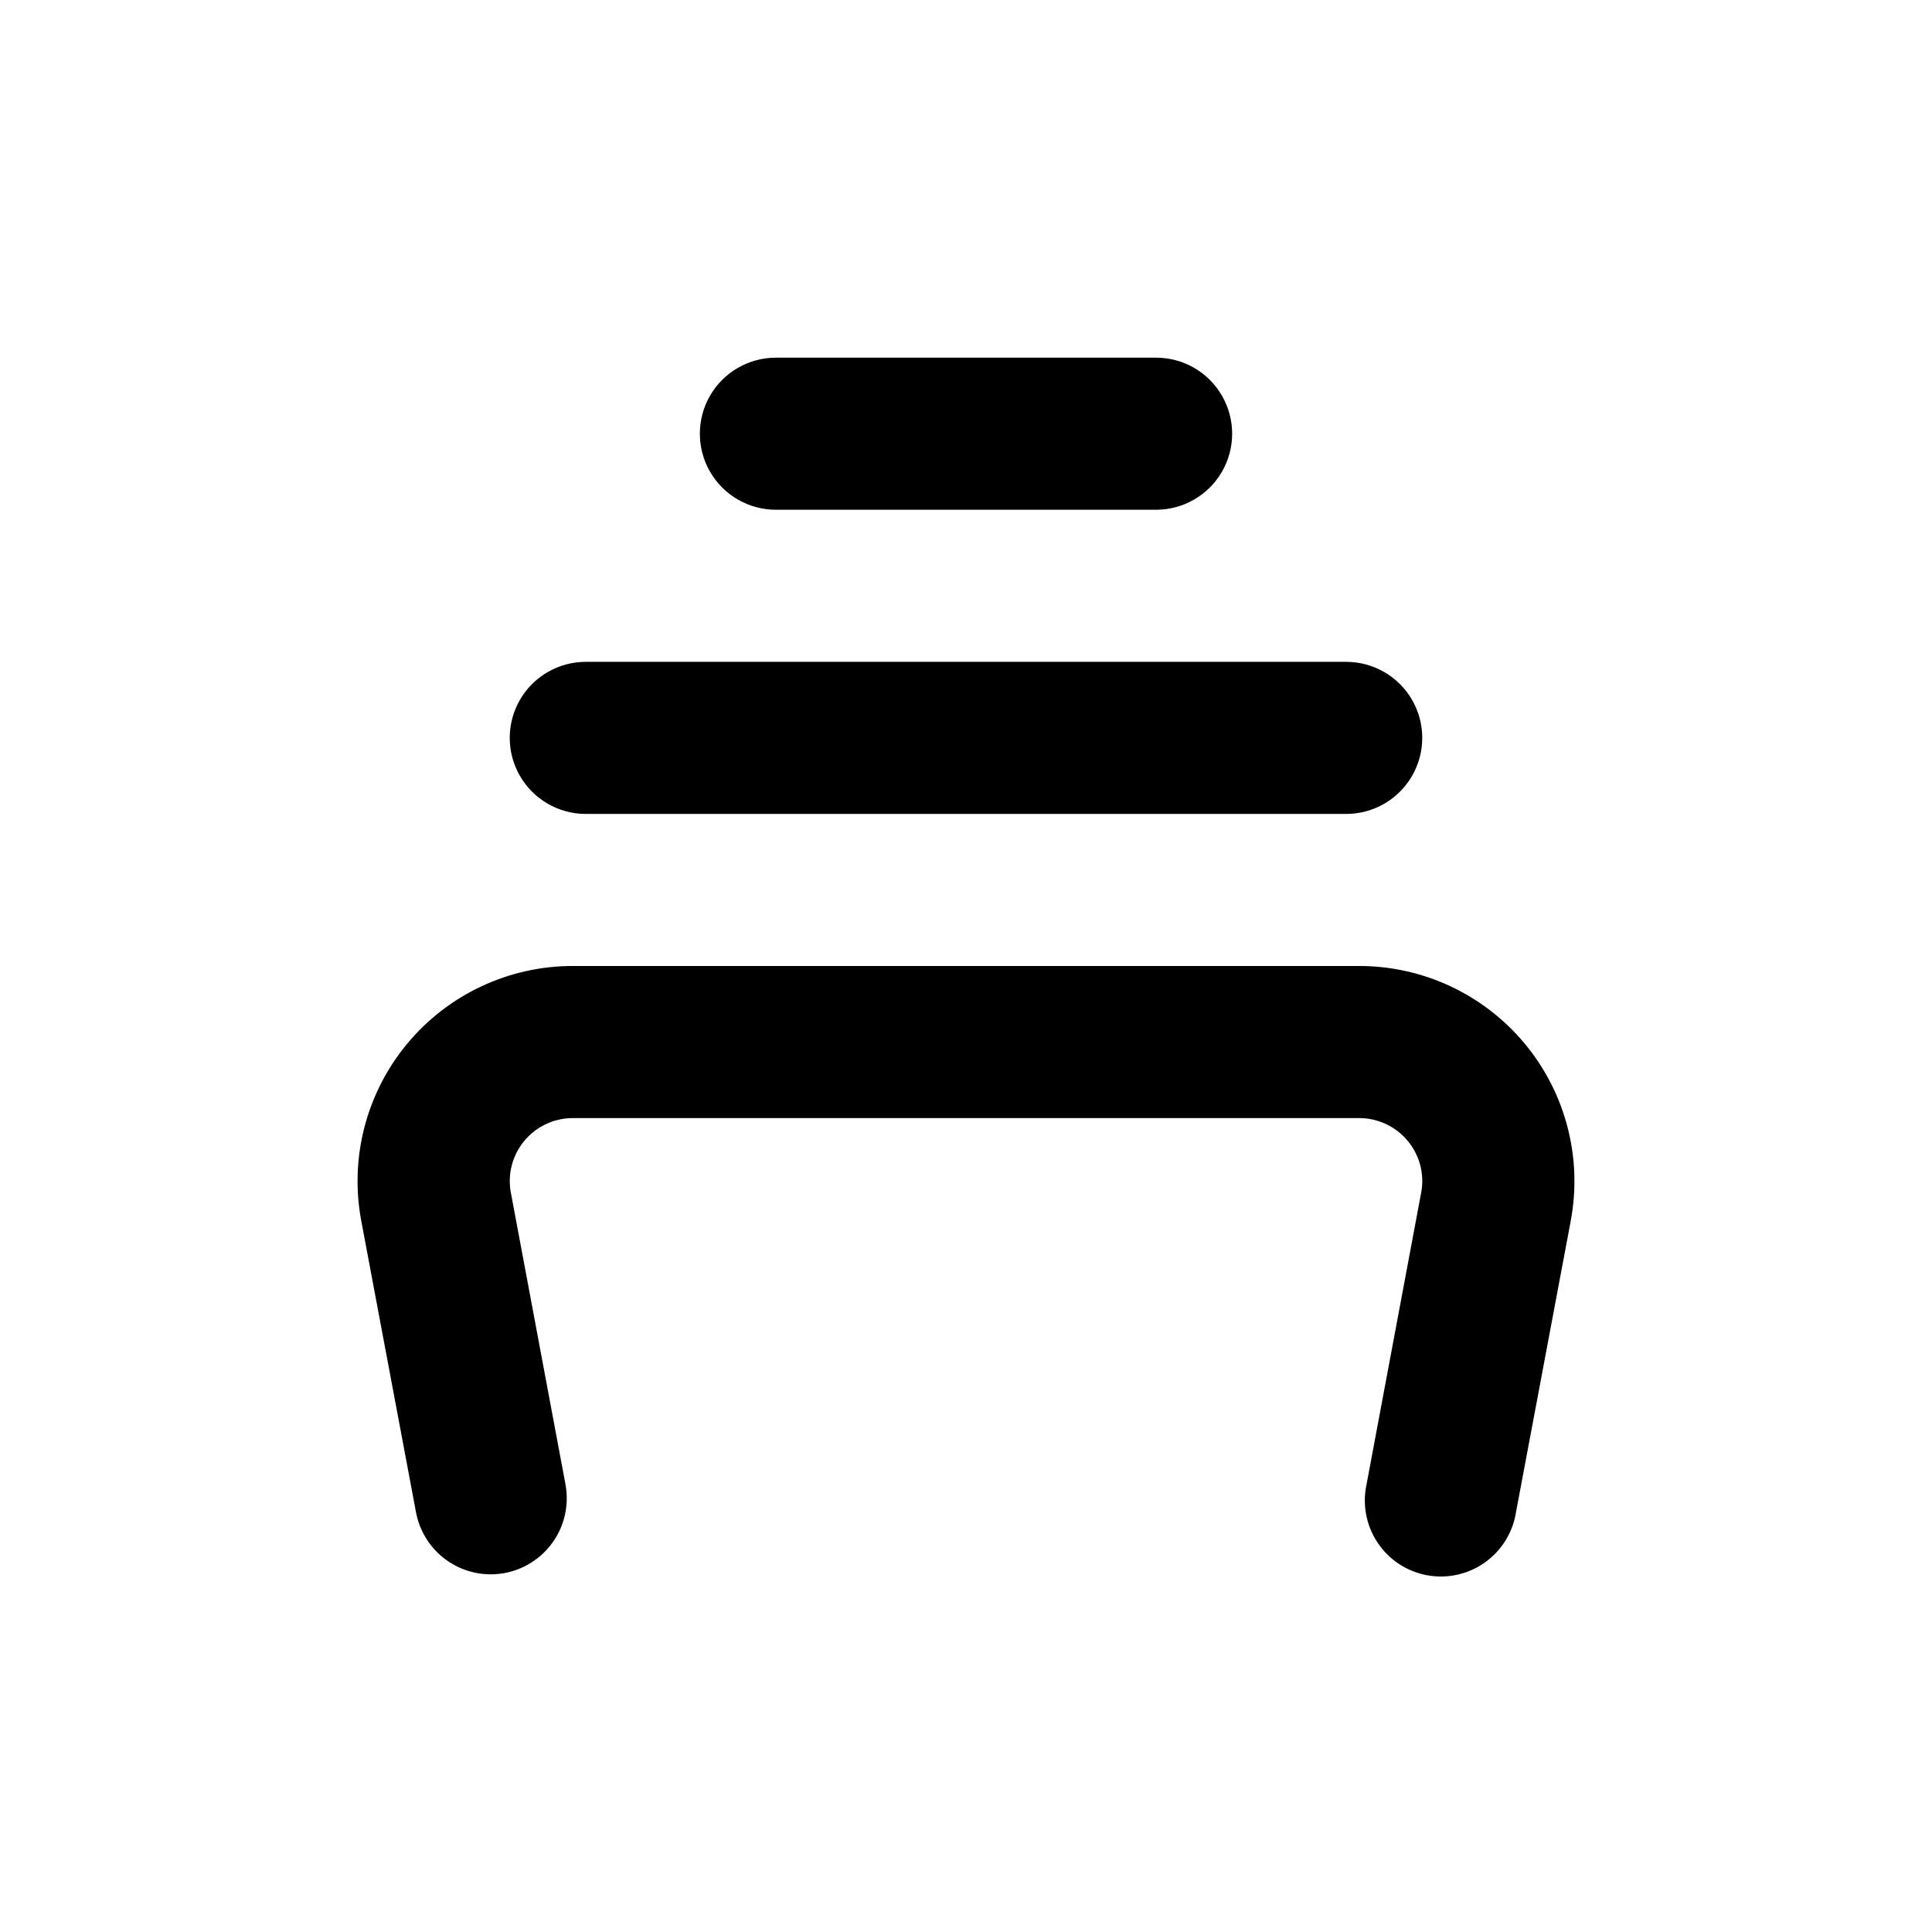
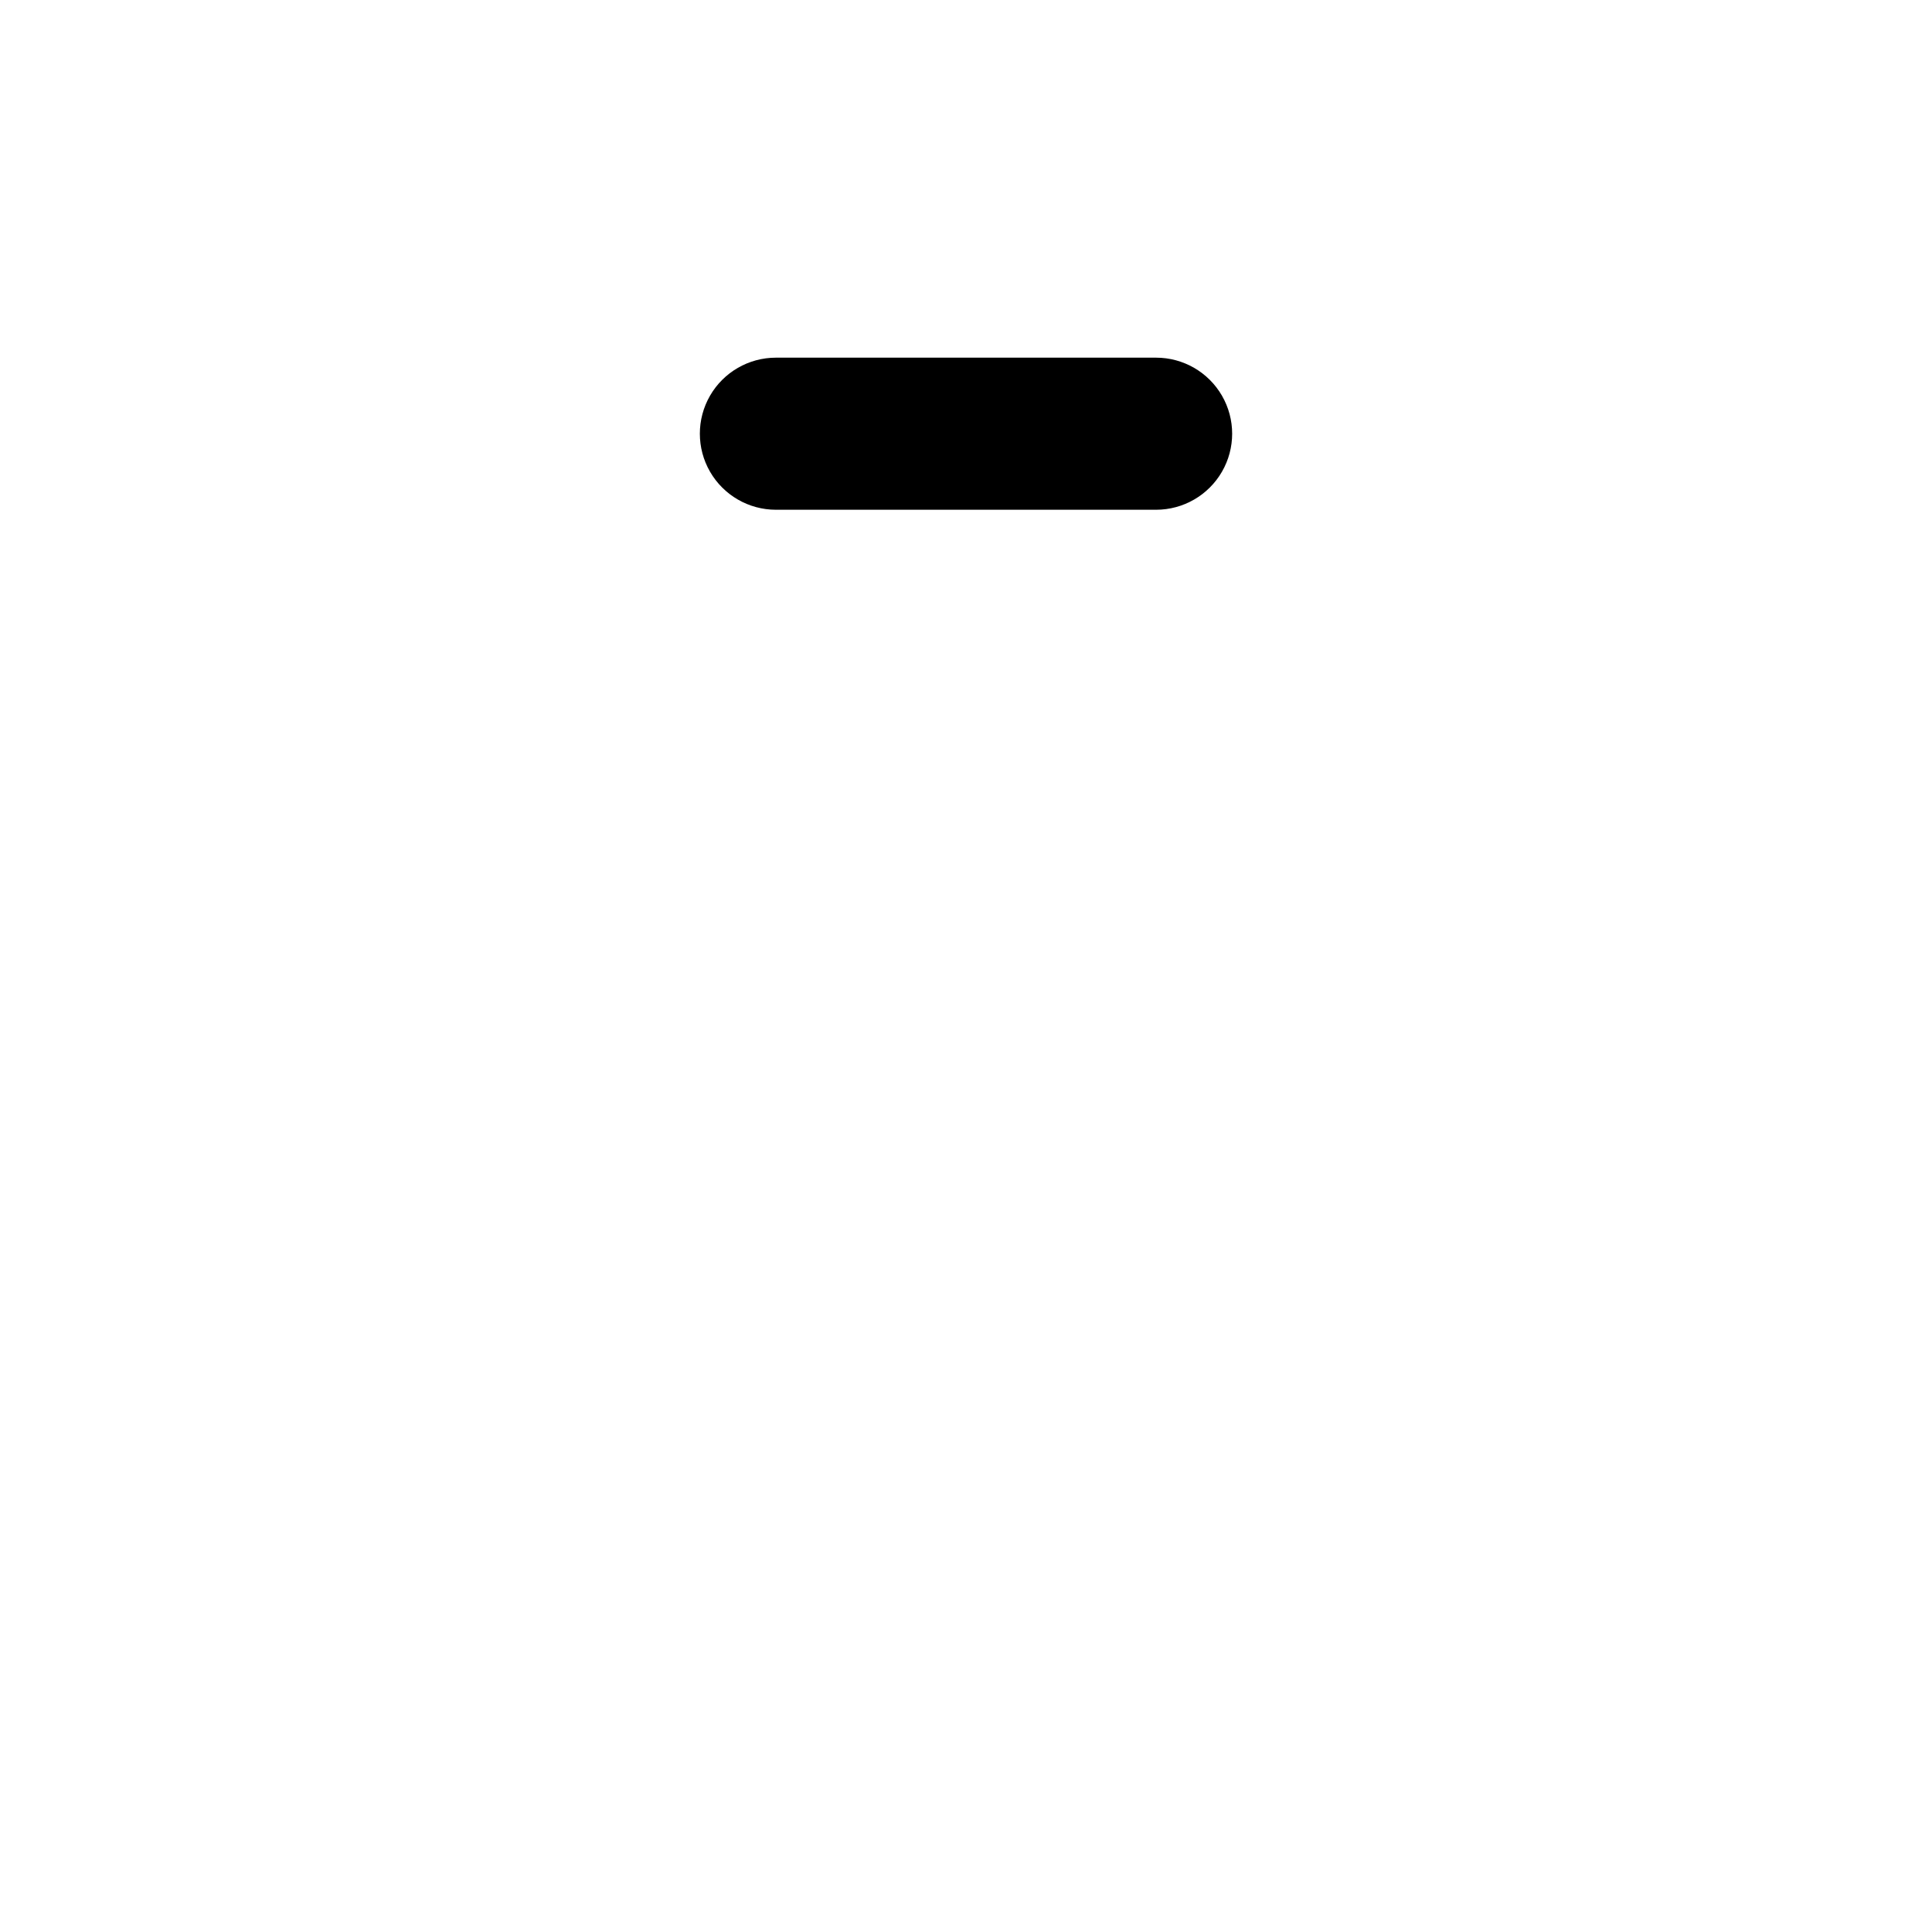
<svg xmlns="http://www.w3.org/2000/svg" fill="#000000" width="800px" height="800px" version="1.1" viewBox="144 144 512 512">
  <g>
-     <path d="m299.24 359.7h201.52c7.199 0 13.852-3.844 17.449-10.078 3.602-6.234 3.602-13.918 0-20.152-3.598-6.234-10.25-10.074-17.449-10.074h-201.52c-7.203 0-13.855 3.84-17.453 10.074-3.602 6.234-3.602 13.918 0 20.152 3.598 6.234 10.25 10.078 17.453 10.078z" />
    <path d="m349.62 279.09h100.76c7.199 0 13.852-3.844 17.453-10.078 3.602-6.234 3.602-13.918 0-20.152-3.602-6.234-10.254-10.074-17.453-10.074h-100.76c-7.199 0-13.852 3.84-17.453 10.074-3.598 6.234-3.598 13.918 0 20.152 3.602 6.234 10.254 10.078 17.453 10.078z" />
-     <path d="m254.25 544.79c0.871 4.617 3.324 8.785 6.938 11.781 3.617 3 8.164 4.641 12.863 4.644 5.996-0.004 11.68-2.676 15.508-7.289 3.828-4.617 5.402-10.699 4.293-16.594l-14.461-77.234c-0.191-1.012-0.293-2.039-0.301-3.07 0-4.438 1.762-8.691 4.898-11.828s7.391-4.898 11.828-4.898h208.38c4.434 0 8.688 1.762 11.828 4.898 3.137 3.137 4.898 7.391 4.898 11.828-0.008 1.031-0.109 2.059-0.305 3.07l-14.457 77.234c-1.168 5.328-0.125 10.898 2.887 15.441 3.012 4.543 7.734 7.672 13.094 8.676 5.359 1 10.895-0.211 15.344-3.359 4.449-3.148 7.438-7.965 8.273-13.352l14.512-77.234c3.117-16.672-1.352-33.867-12.191-46.918-10.836-13.047-26.922-20.594-43.883-20.59h-208.38c-16.977-0.008-33.07 7.547-43.91 20.605-10.84 13.062-15.301 30.273-12.164 46.953z" />
  </g>
</svg>